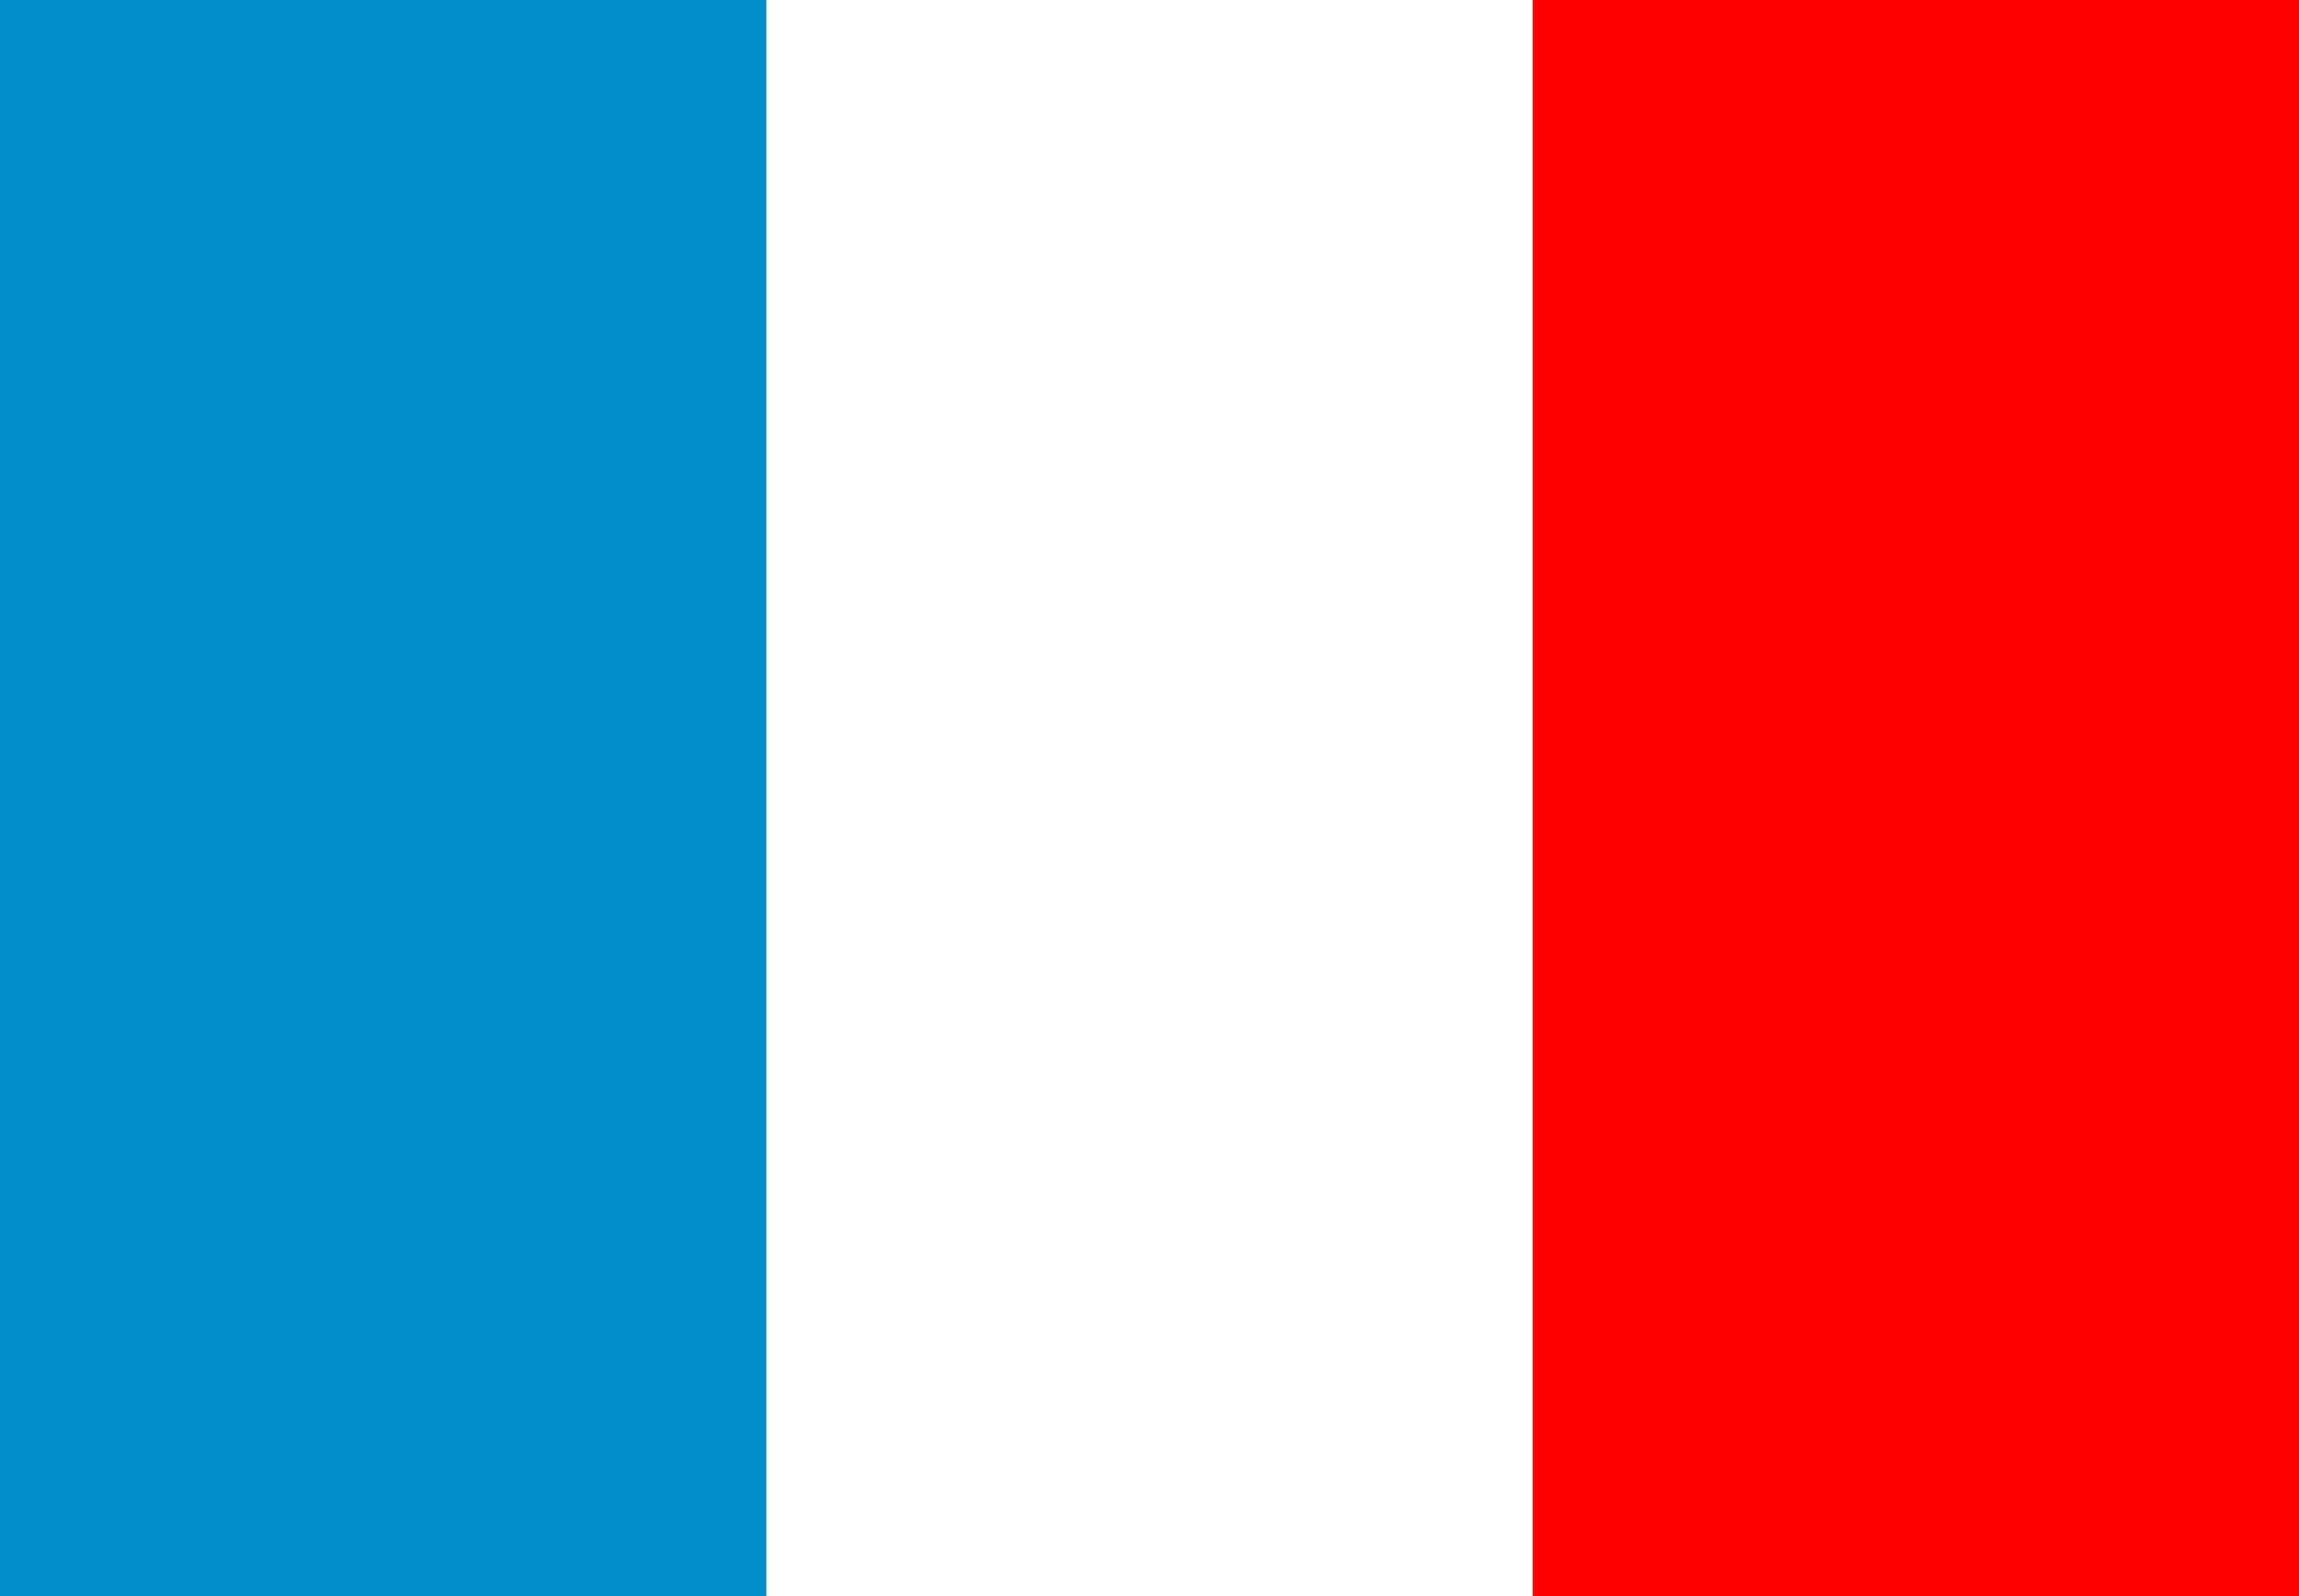
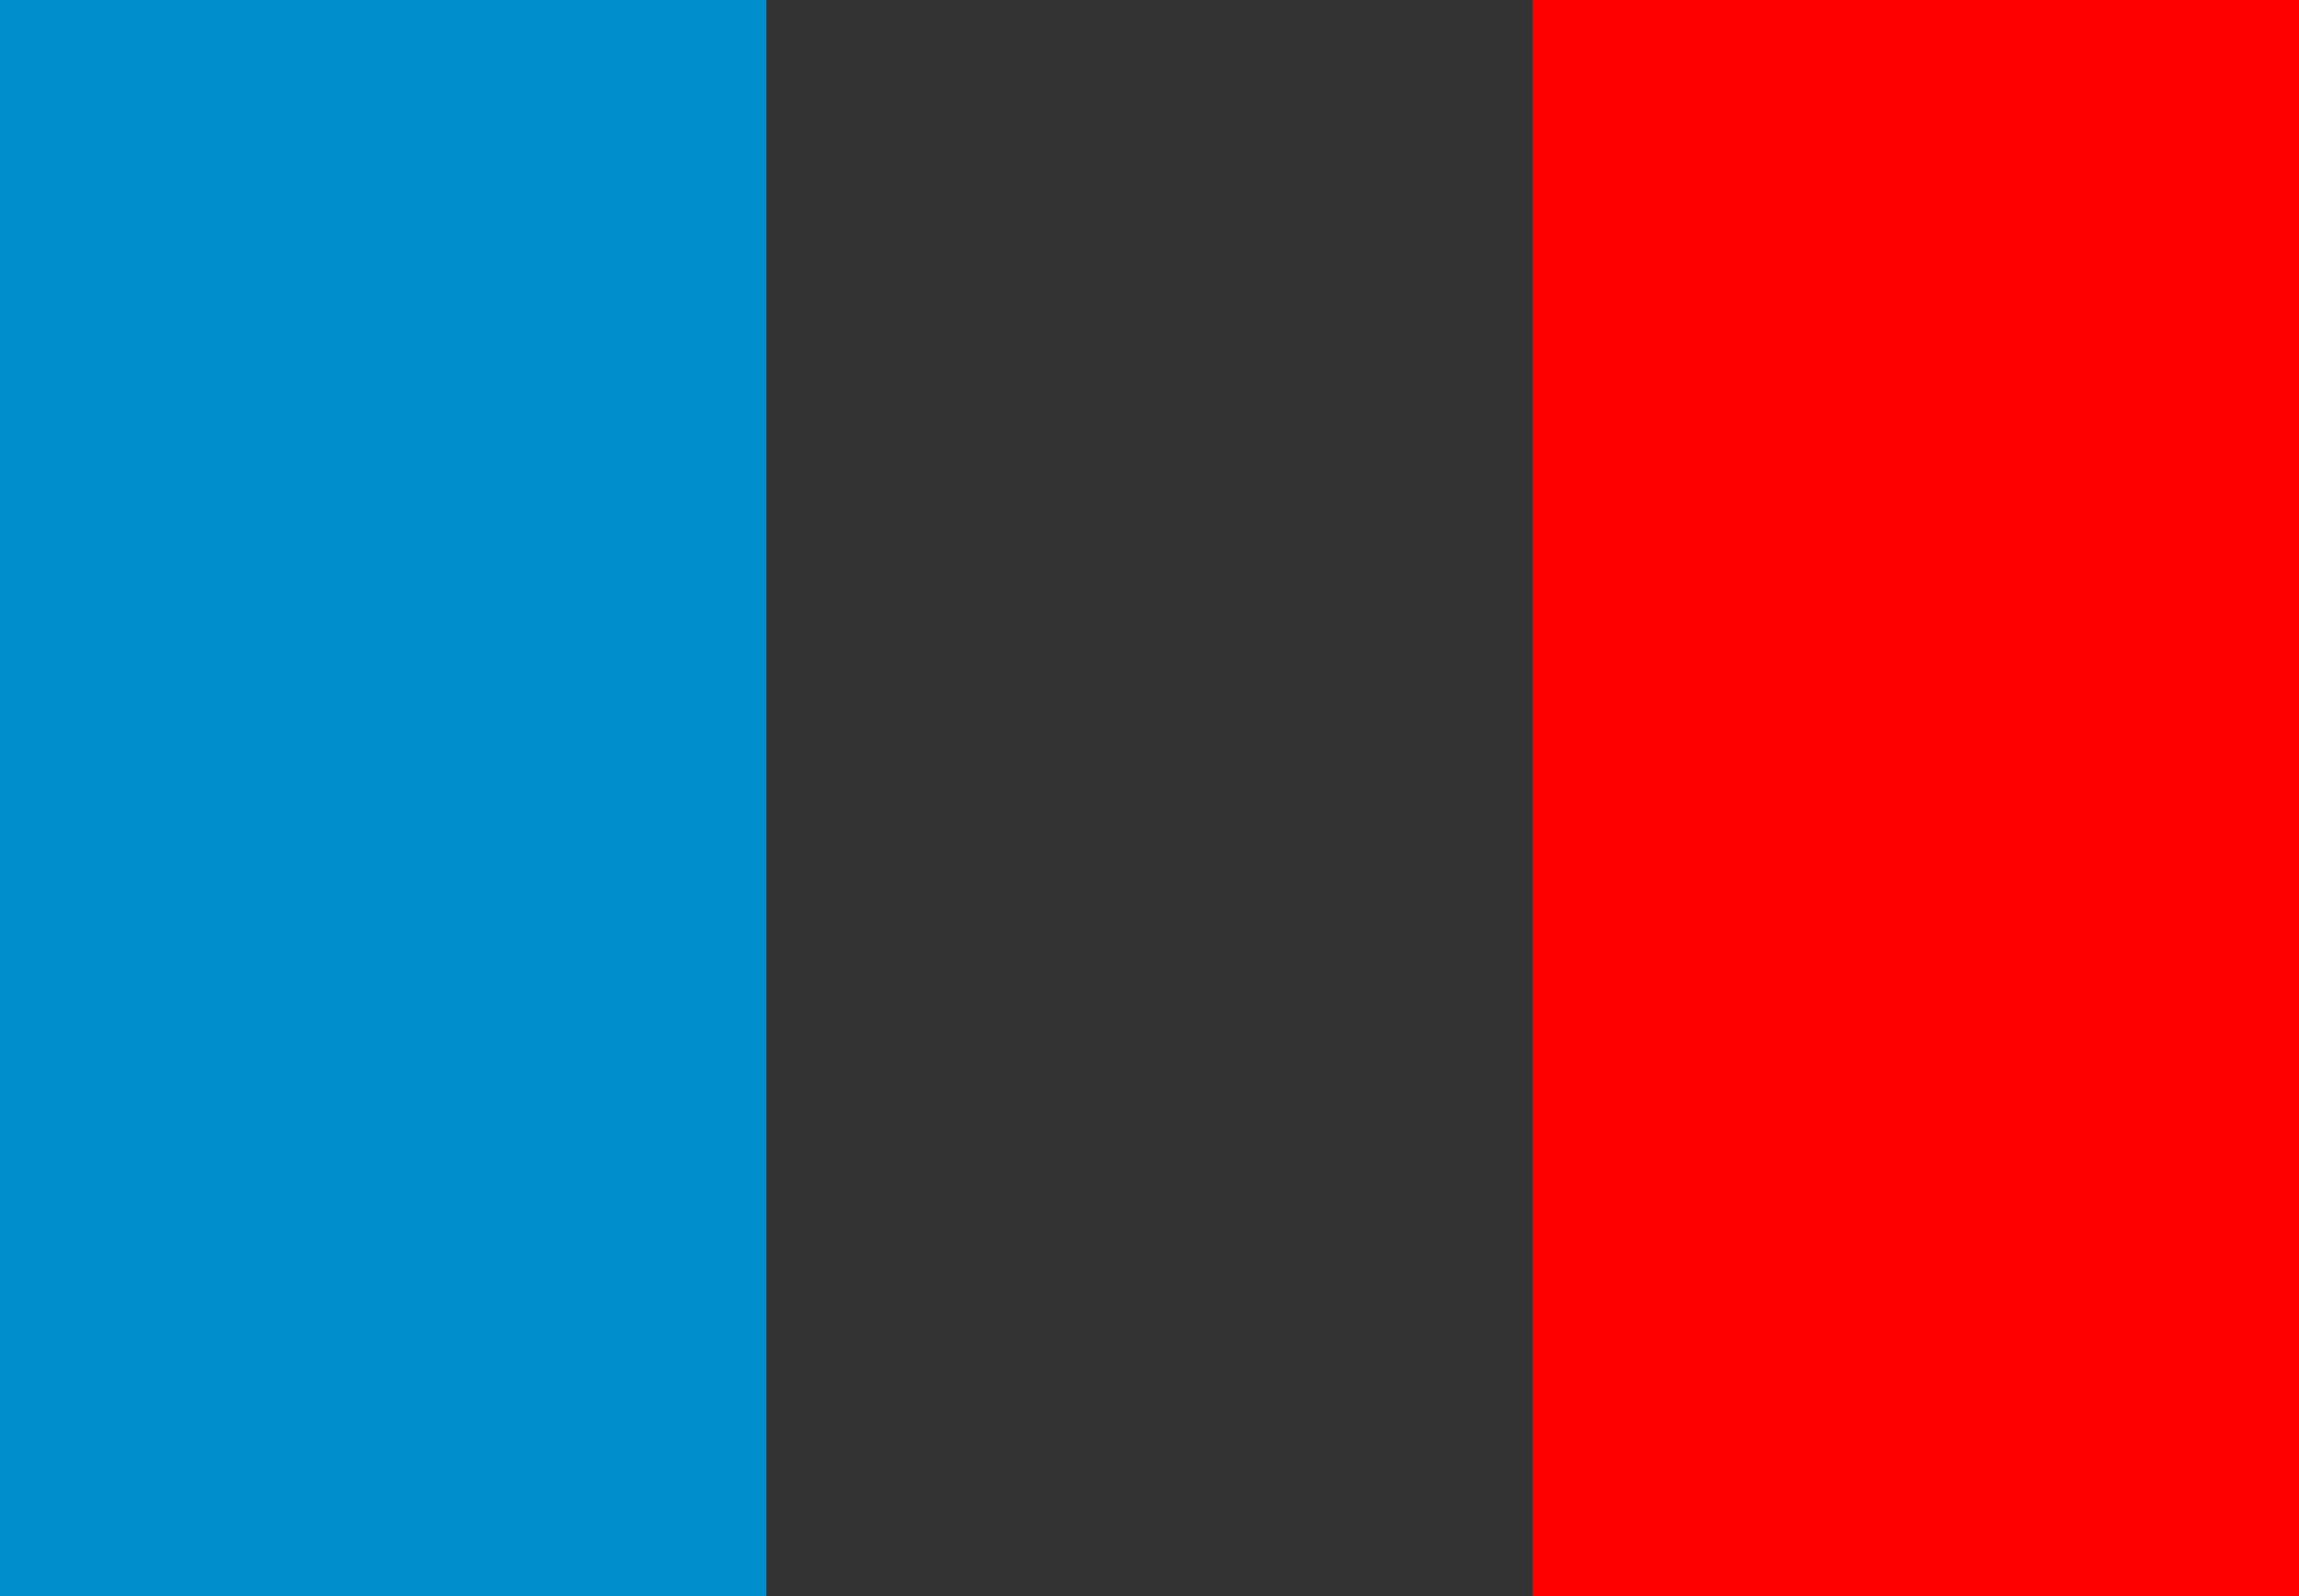
<svg xmlns="http://www.w3.org/2000/svg" version="1.1" id="Calque_1" x="0px" y="0px" viewBox="0 0 36 25" style="enable-background:new 0 0 36 25;" xml:space="preserve">
  <rect x="0" y="0" width="36" height="25" fill="#333333" stroke="none" />
  <style type="text/css">
	.st0{fill:#008ECC;}
	.st1{fill:#FF0000;}
	.st2{fill:#FFFFFF;}
</style>
  <g>
    <g>
      <rect x="0" y="0" class="st0" width="12" height="25" />
    </g>
    <g>
      <rect x="24" y="0" class="st1" width="12" height="25" />
    </g>
    <g>
-       <rect x="12" y="0" class="st2" width="12" height="25" />
-     </g>
+       </g>
  </g>
</svg>